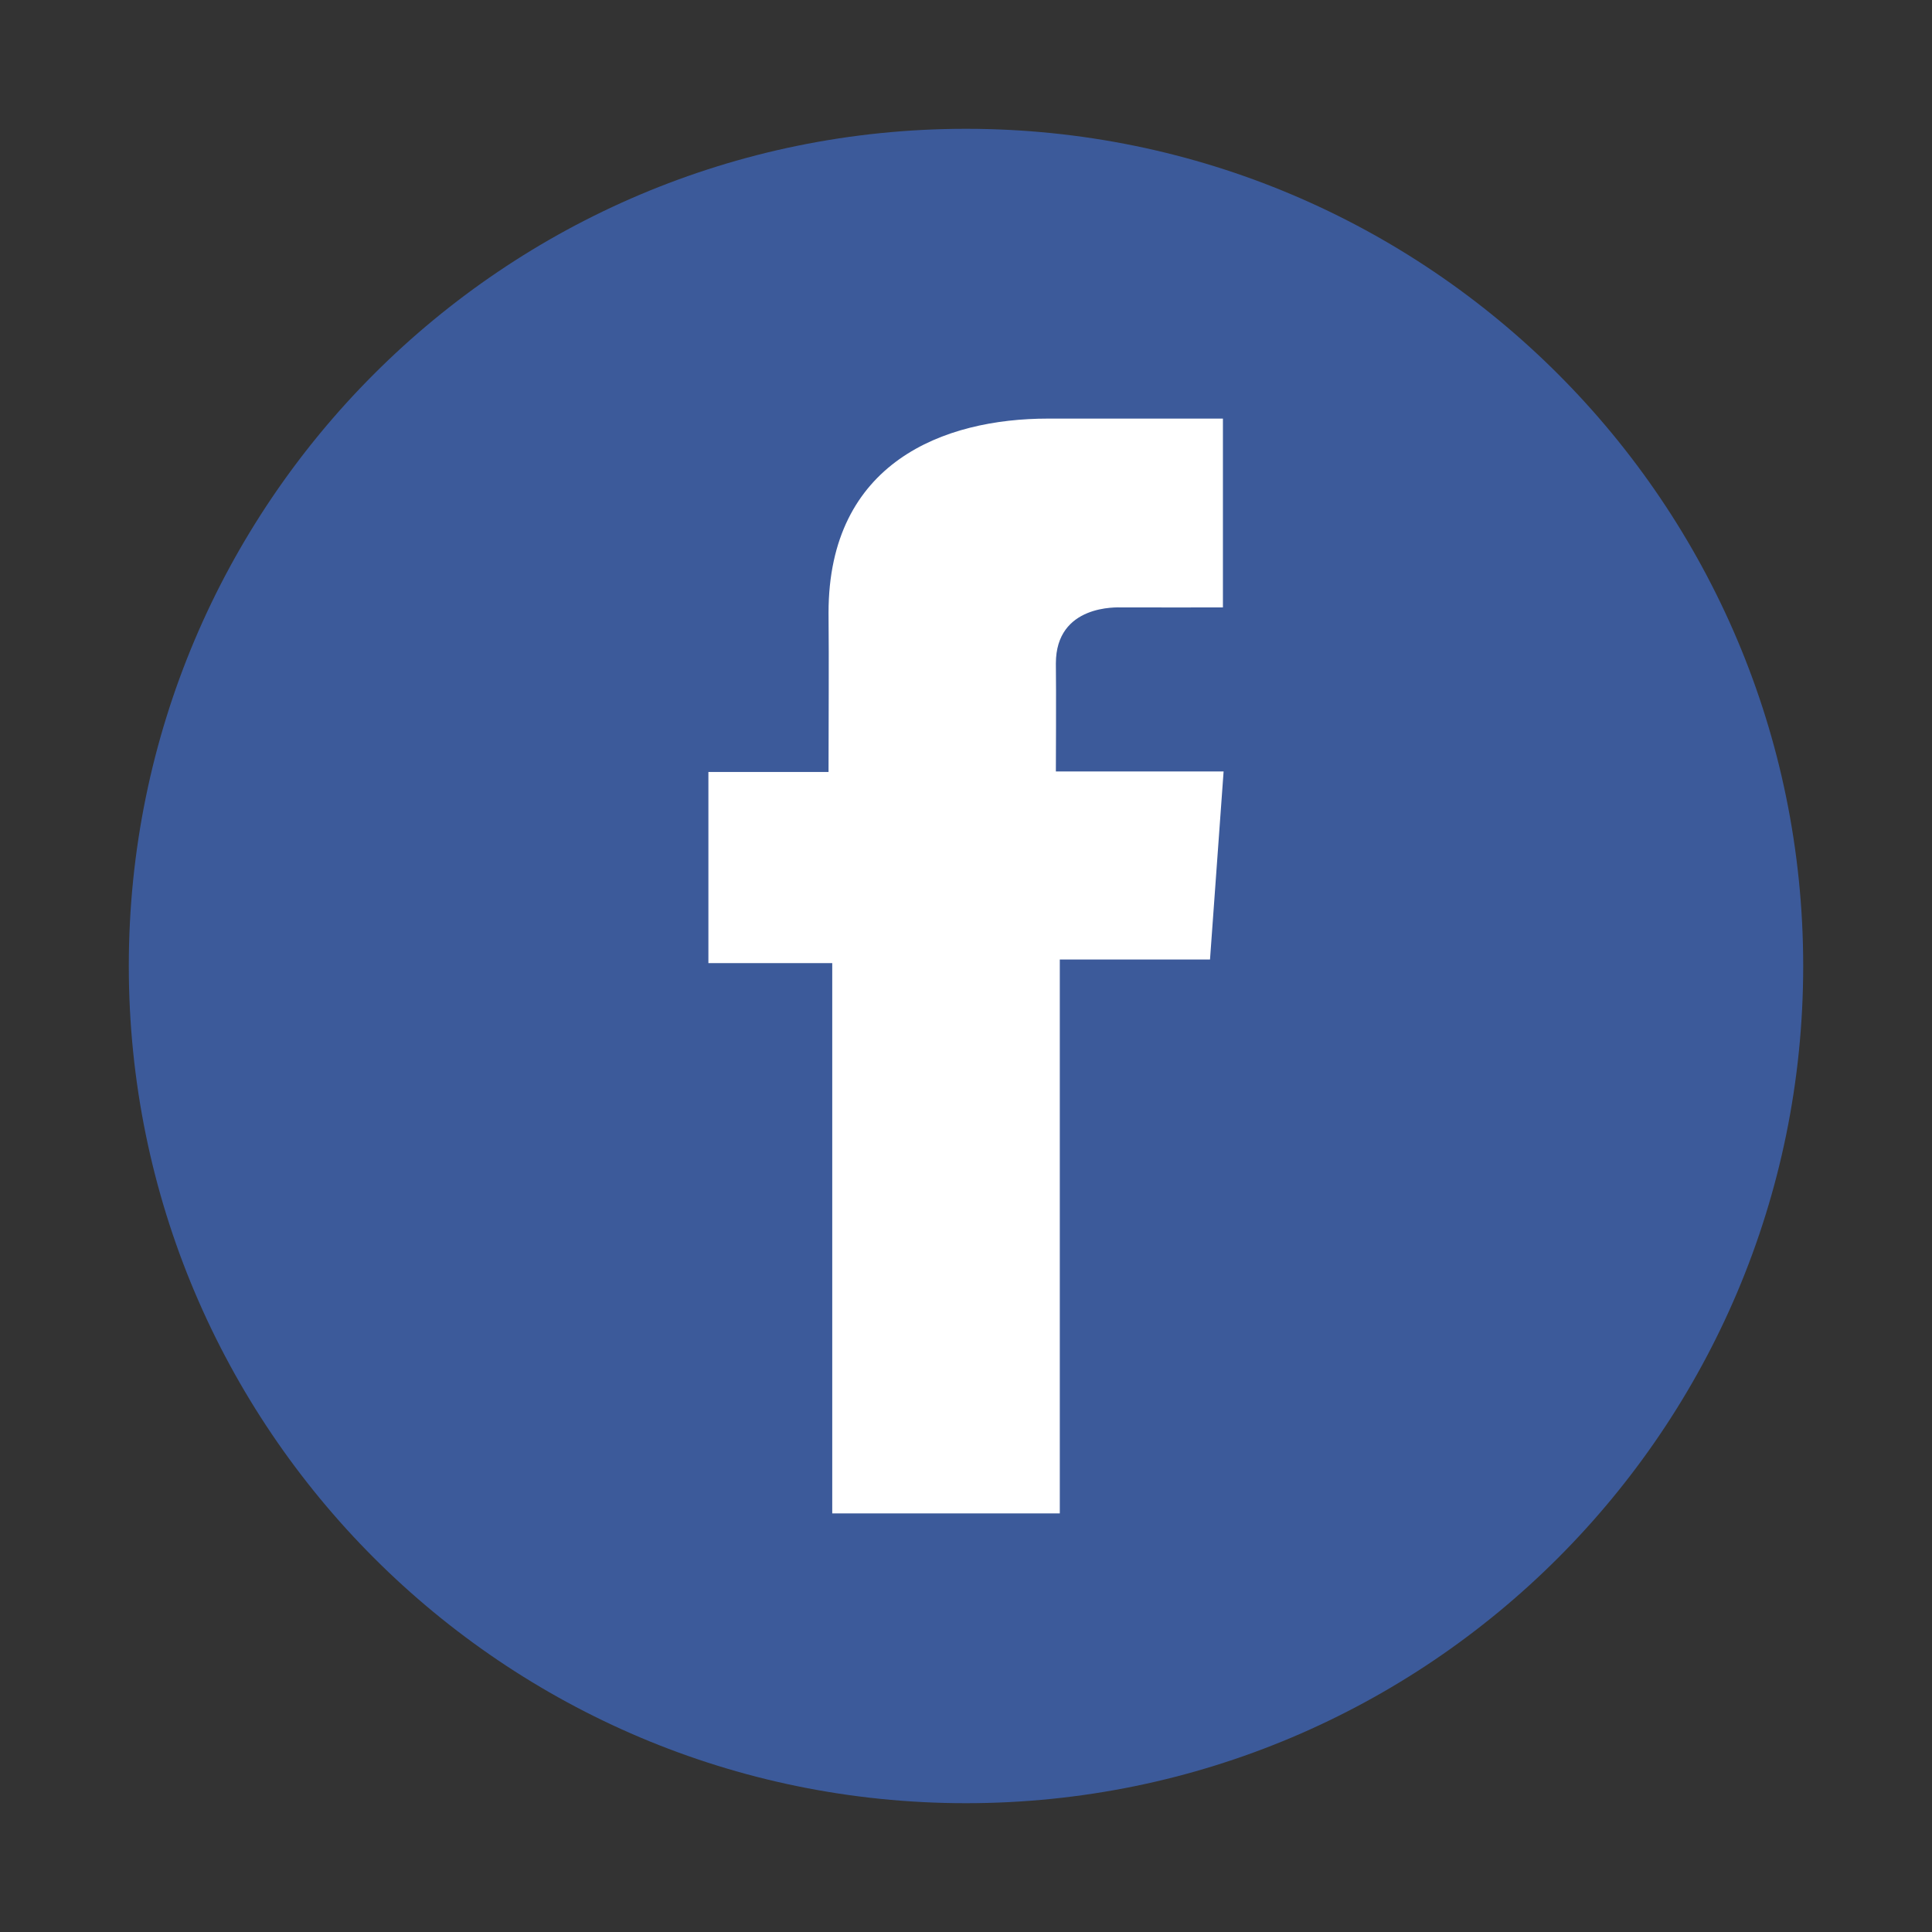
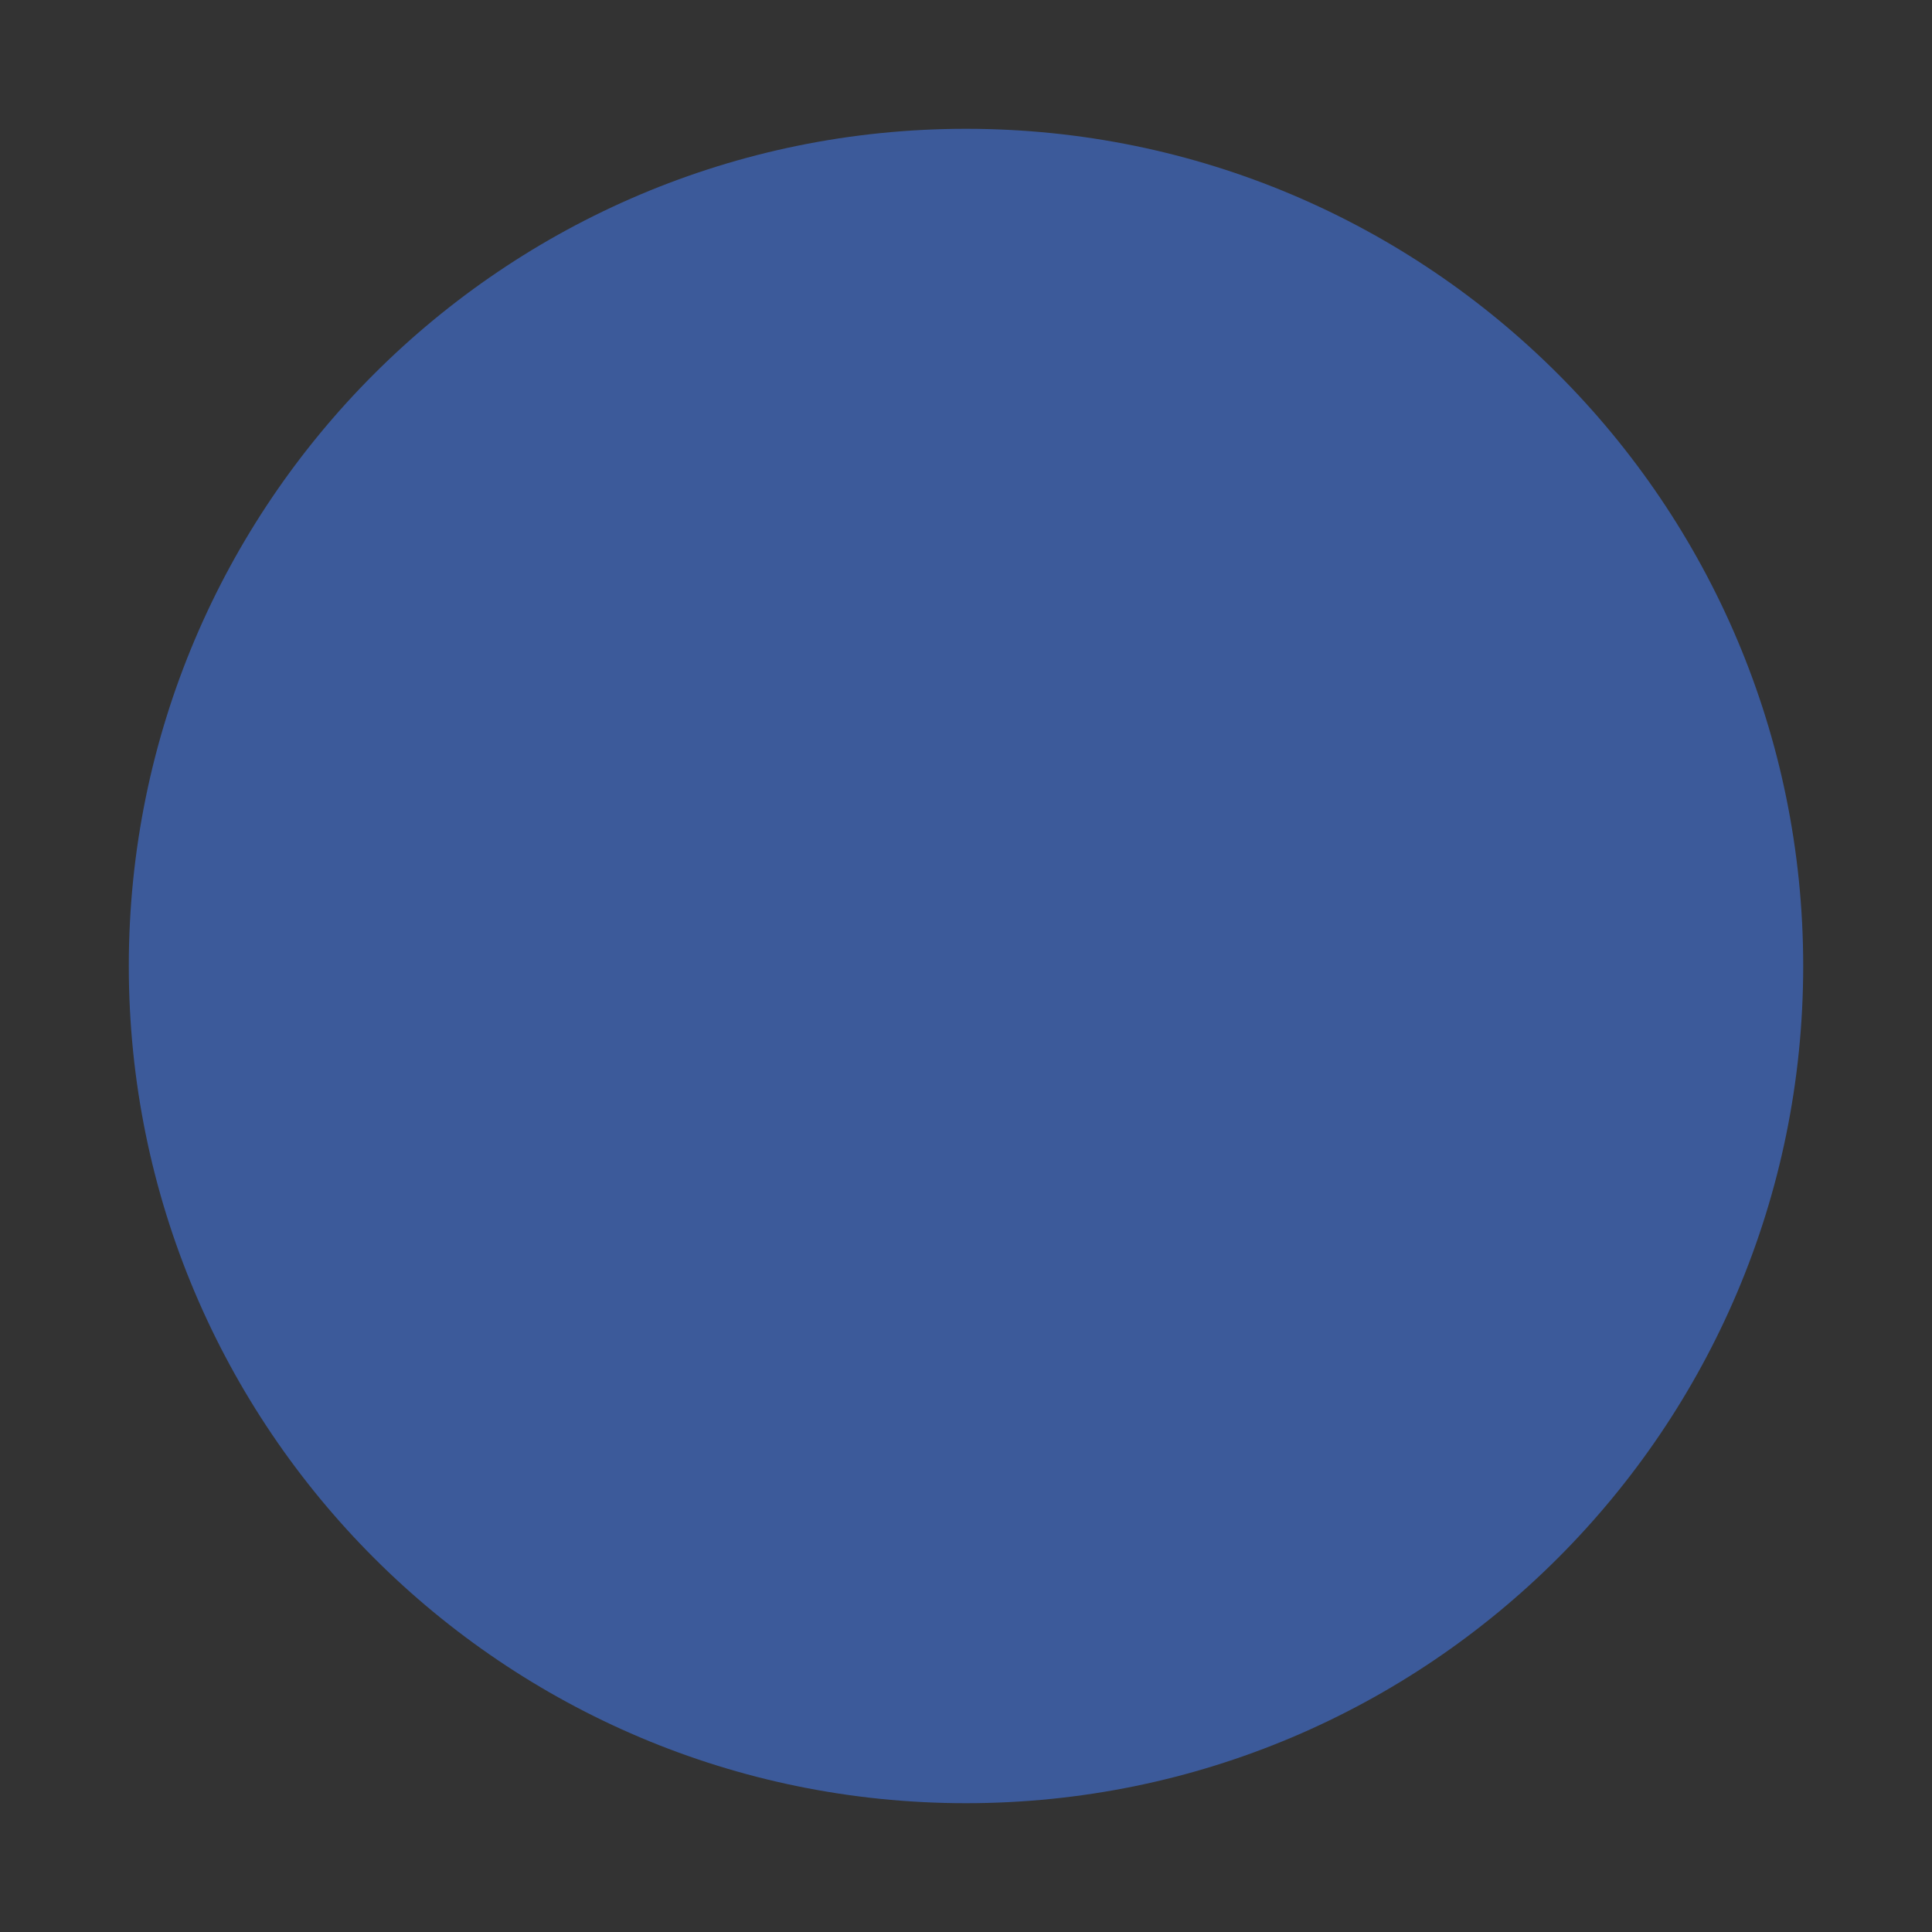
<svg xmlns="http://www.w3.org/2000/svg" width="60" height="60" viewBox="0 0 60 60" fill="none">
  <rect x="0" y="0" width="60" height="60" fill="#333333" stroke="none" />
-   <path d="M30 56C44.359 56 56 44.359 56 30C56 15.641 44.359 4 30 4C15.641 4 4 15.641 4 30C4 44.359 15.641 56 30 56Z" fill="#3C5A9A" />
-   <path d="M37.976 13H32.542C29.317 13 25.731 14.356 25.731 19.03C25.746 20.659 25.731 22.219 25.731 23.974H22V29.911H25.846V47H32.913V29.798H37.578L38 23.958H32.791C32.791 23.958 32.803 21.36 32.791 20.605C32.791 18.758 34.714 18.864 34.829 18.864C35.744 18.864 37.522 18.867 37.979 18.864V13H37.976Z" fill="white" />
+   <path d="M30 56C44.359 56 56 44.359 56 30C56 15.641 44.359 4 30 4C15.641 4 4 15.641 4 30C4 44.359 15.641 56 30 56" fill="#3C5A9A" />
</svg>